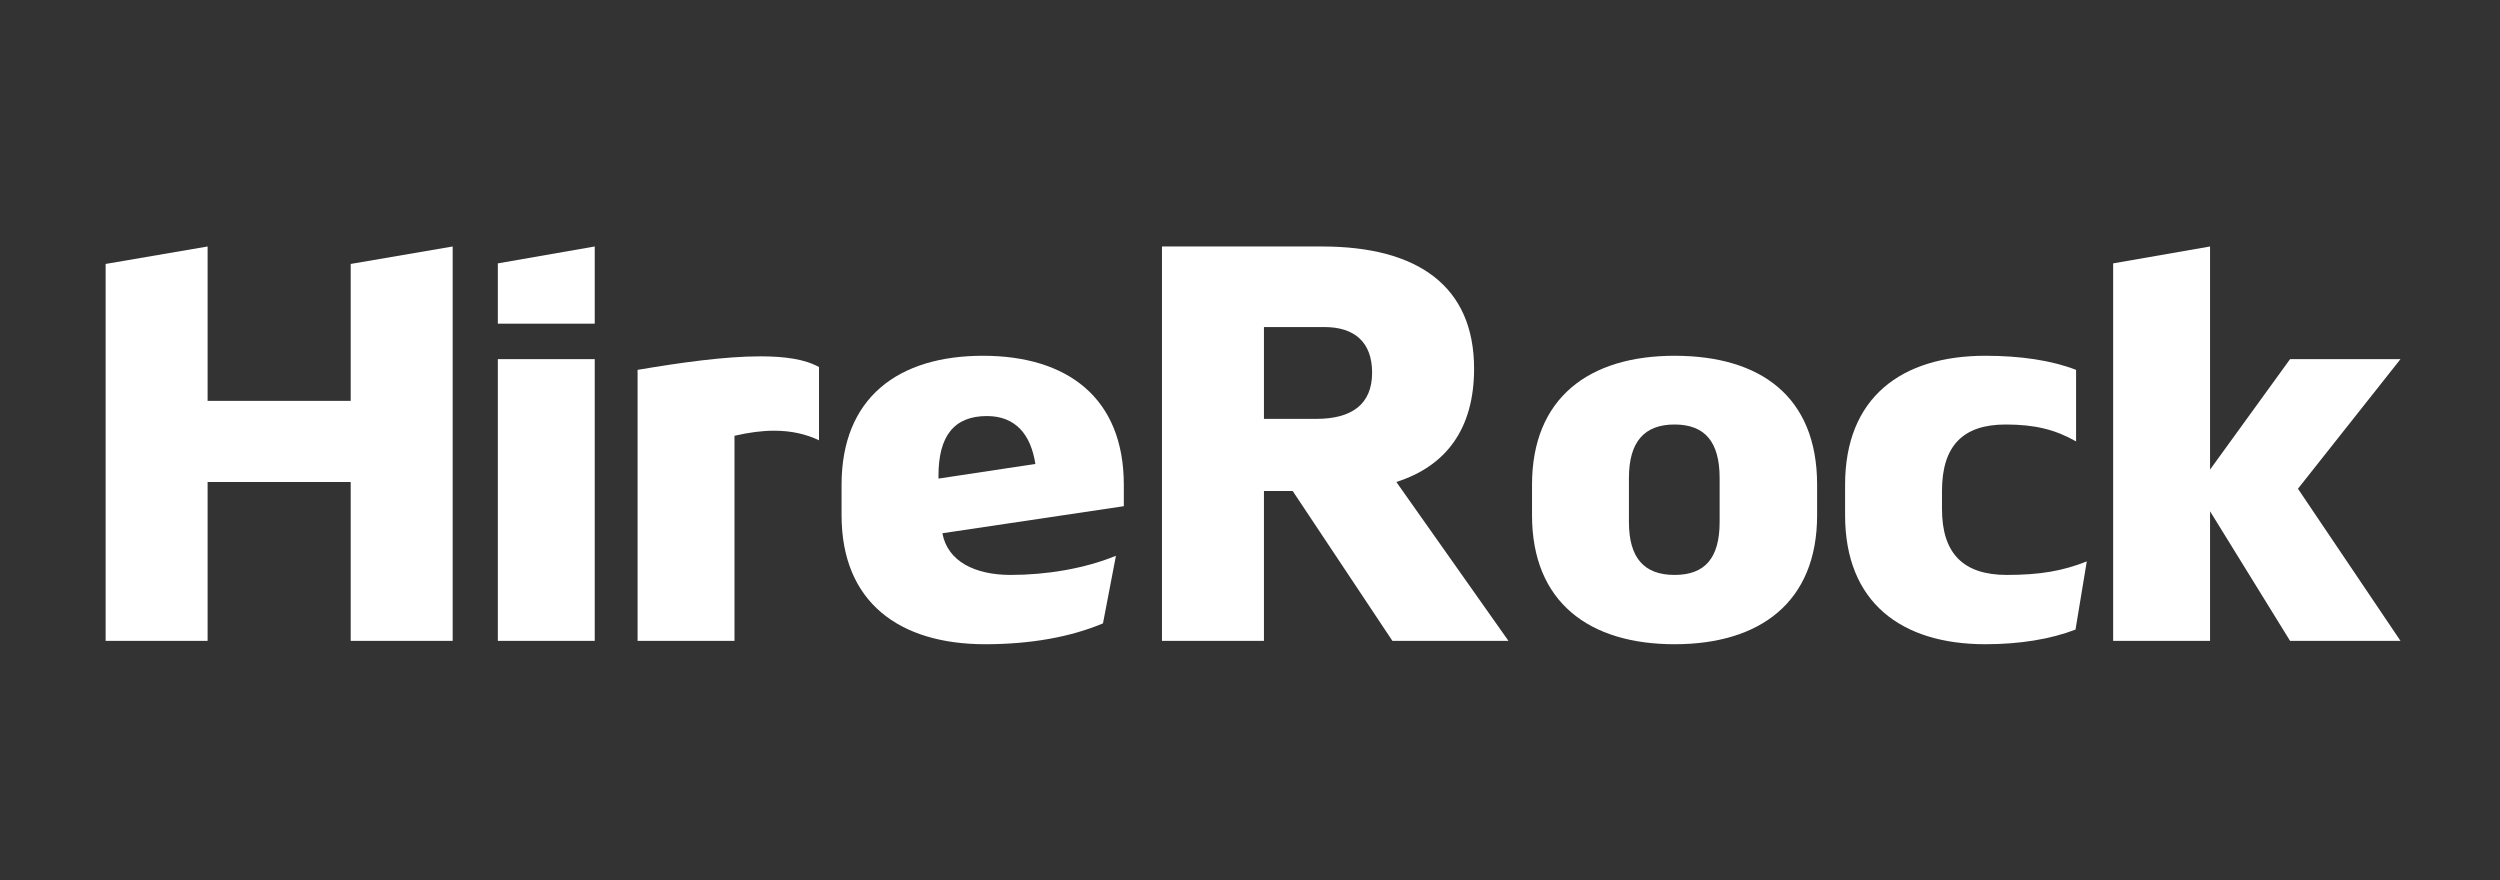
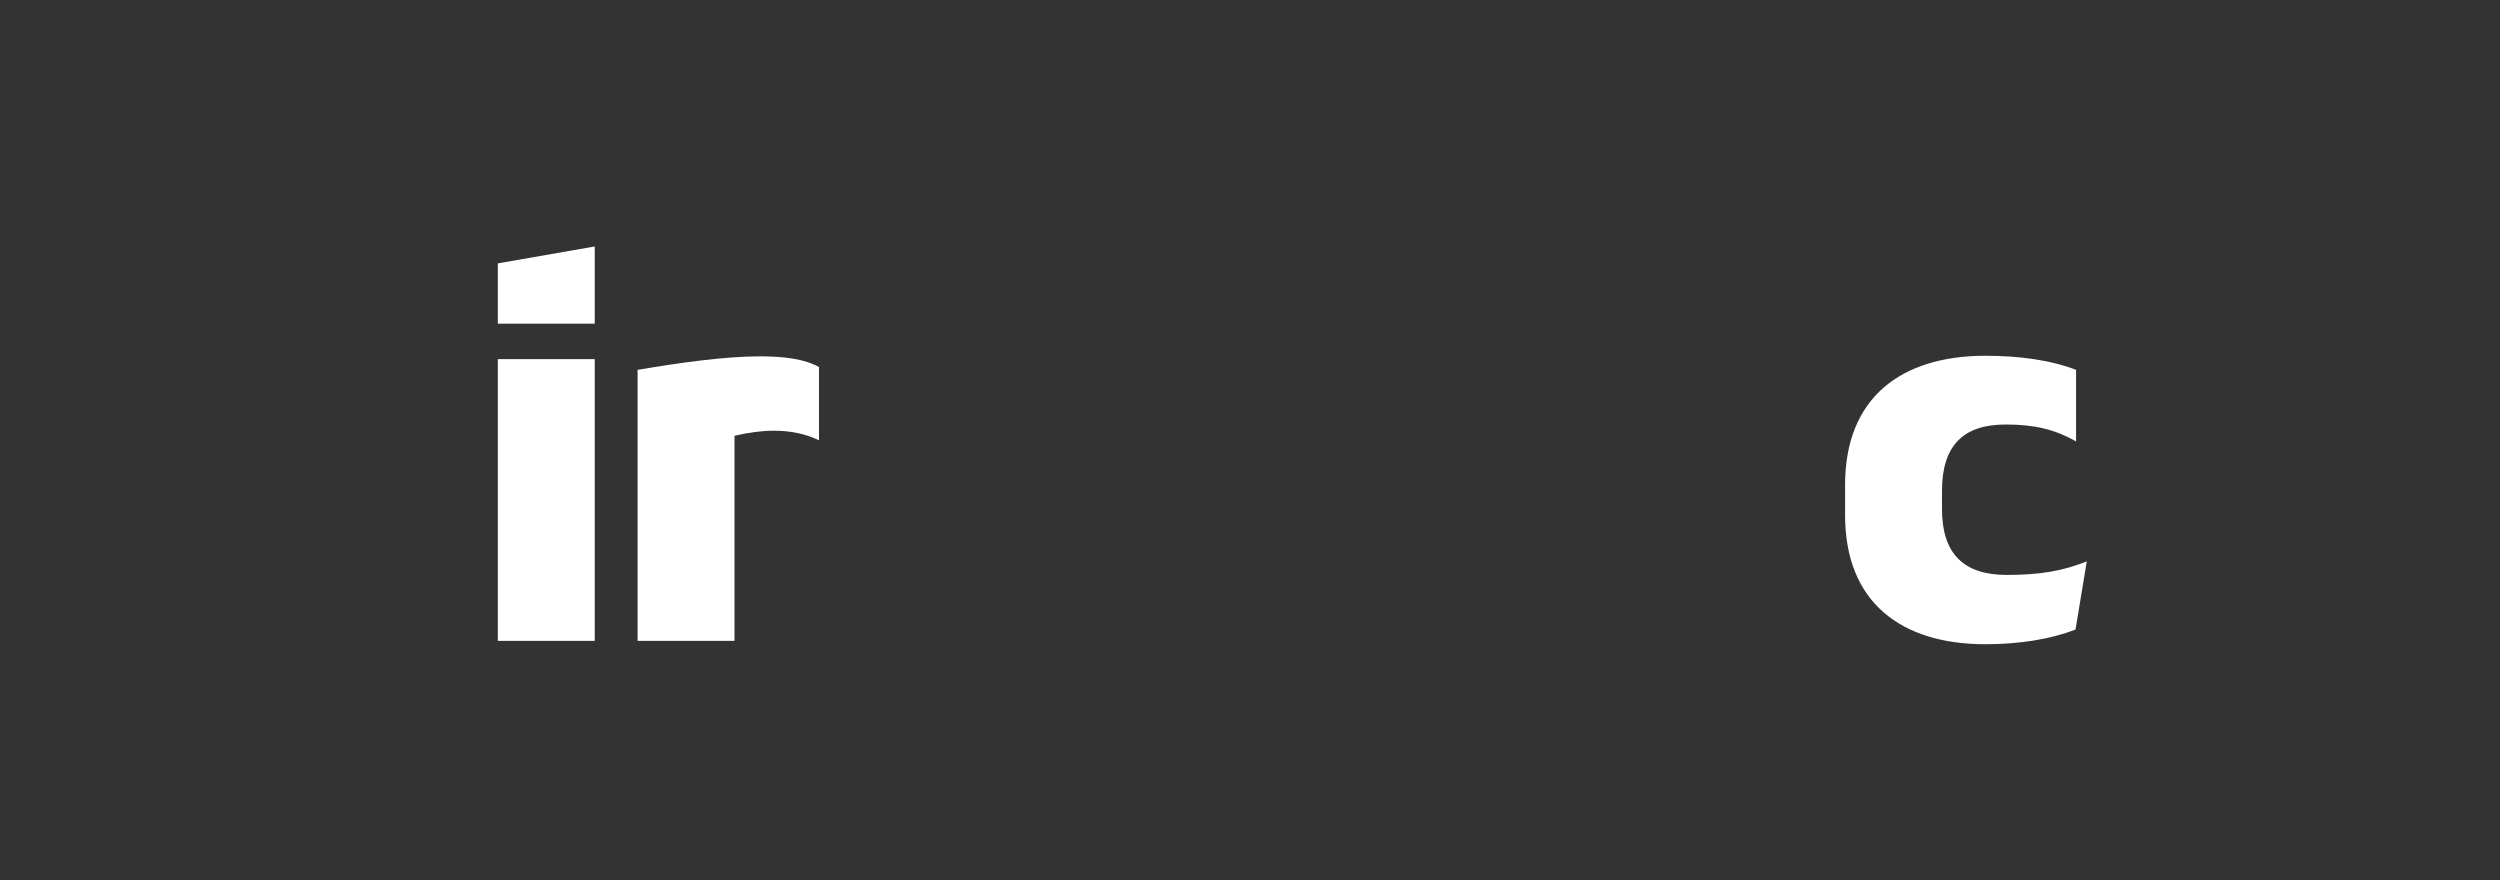
<svg xmlns="http://www.w3.org/2000/svg" width="142" height="50" viewBox="0 0 142 50" fill="none">
  <rect x="0" y="0" width="142" height="50" fill="#333333" stroke="none" />
-   <path d="M120.027 14.96L125.531 14V26.672L130.075 20.4H136.347L130.523 27.76L136.347 36.4H130.075L125.531 29.04V36.4H120.027V14.96Z" fill="white" />
  <path d="M118.529 31.888L117.889 35.76C116.481 36.304 114.721 36.592 112.769 36.592C108.001 36.592 104.801 34.224 104.801 29.264V27.536C104.801 22.576 108.001 20.208 112.769 20.208C114.753 20.208 116.513 20.464 117.921 21.008V25.072C116.737 24.4 115.585 24.112 113.921 24.112C111.489 24.112 110.305 25.328 110.305 27.888V28.912C110.305 31.44 111.521 32.656 113.985 32.656C115.873 32.656 117.153 32.432 118.529 31.888Z" fill="white" />
-   <path d="M95.115 24.112C93.388 24.112 92.523 25.104 92.523 27.152V29.648C92.523 31.696 93.388 32.656 95.115 32.656C96.844 32.656 97.675 31.696 97.675 29.648V27.152C97.675 25.104 96.844 24.112 95.115 24.112ZM87.019 29.264V27.536C87.019 22.576 90.284 20.208 95.115 20.208C99.948 20.208 103.212 22.48 103.212 27.536V29.264C103.212 34.224 99.948 36.592 95.115 36.592C90.284 36.592 87.019 34.224 87.019 29.264Z" fill="white" />
-   <path d="M83.728 20.944C83.728 24.368 82.128 26.48 79.312 27.376L85.68 36.4H79.088L73.424 27.888H71.792V36.4H66V14H75.088C80.56 14 83.728 16.272 83.728 20.944ZM71.792 23.792H74.768C76.784 23.792 77.936 22.96 77.936 21.168C77.936 19.44 76.944 18.576 75.216 18.576H71.792V23.792Z" fill="white" />
-   <path d="M63.385 31.568L62.649 35.408C60.825 36.176 58.553 36.592 55.961 36.592C51.097 36.592 47.801 34.224 47.801 29.264V27.536C47.801 22.576 51.033 20.208 55.833 20.208C60.601 20.208 63.833 22.576 63.833 27.536V28.752L53.529 30.288C53.817 31.888 55.385 32.656 57.401 32.656C59.417 32.656 61.593 32.304 63.385 31.568ZM53.305 27.184L58.809 26.352C58.553 24.688 57.689 23.632 56.057 23.632C54.201 23.632 53.305 24.752 53.305 27.024V27.184Z" fill="white" />
  <path d="M46.519 25.008C45.783 24.656 44.951 24.464 43.959 24.464C43.287 24.464 42.551 24.56 41.719 24.752V36.4H36.215V21.008C38.679 20.592 41.175 20.24 43.191 20.24C44.567 20.24 45.719 20.4 46.519 20.848V25.008Z" fill="white" />
  <path d="M28.277 20.4H33.781V36.4H28.277V20.4ZM28.277 14.96L33.781 14V18.384H28.277V14.96Z" fill="white" />
-   <path d="M6 14.992L11.792 14V22.768H19.92V14.992L25.712 14V36.4H19.92V27.376H11.792V36.4H6V14.992Z" fill="white" />
</svg>